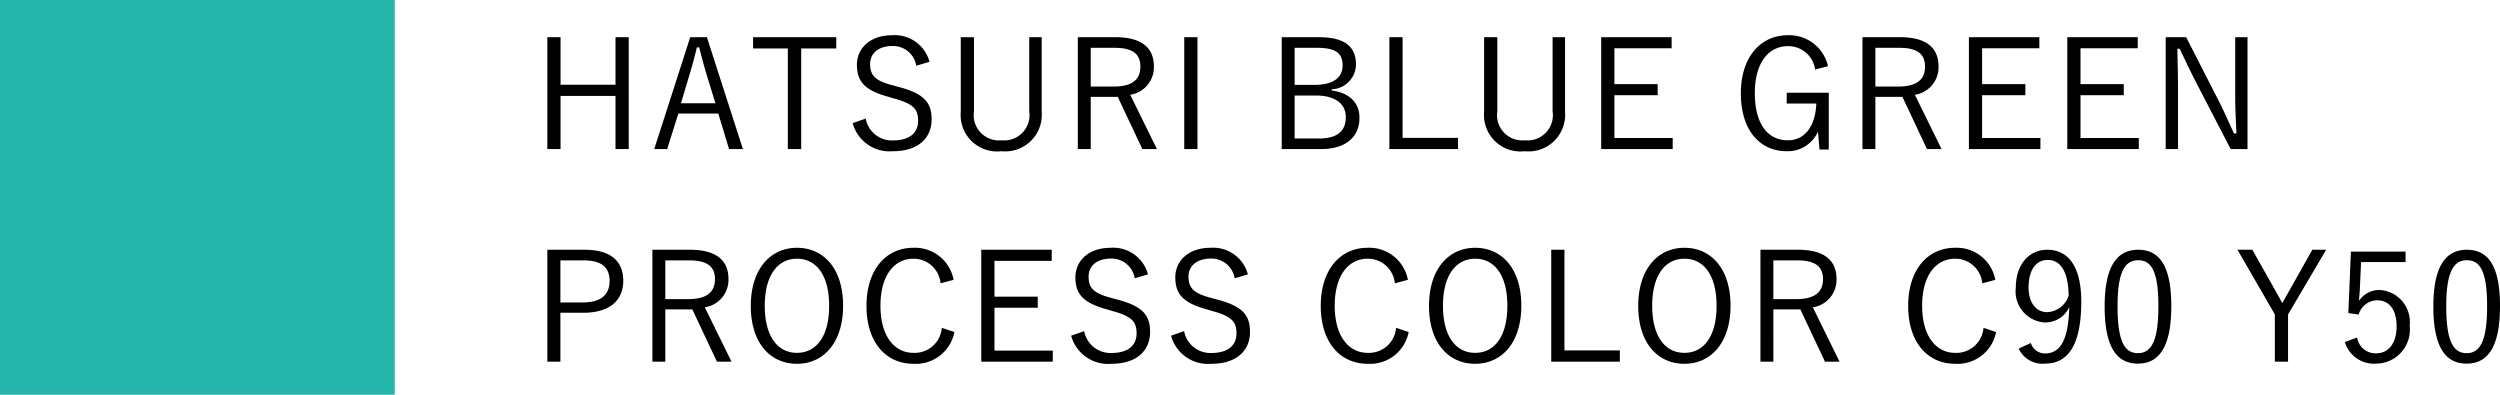
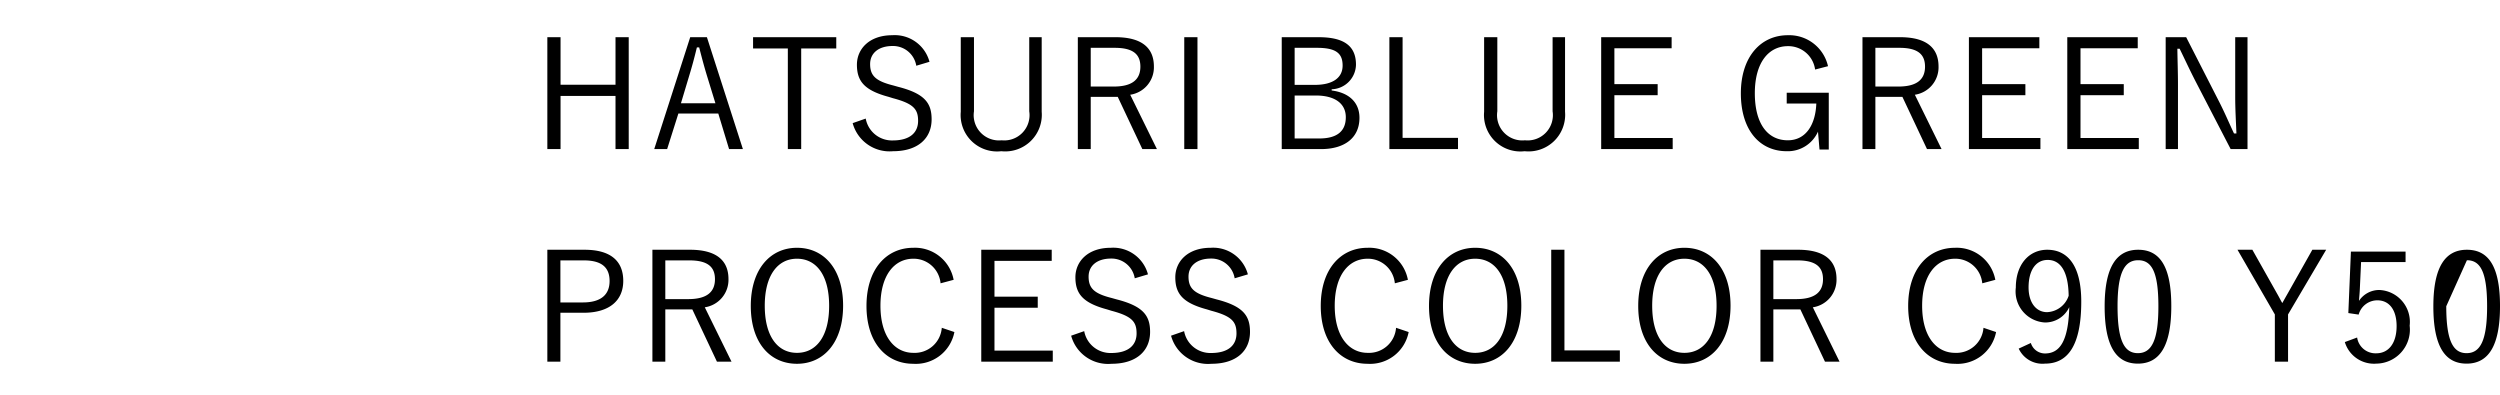
<svg xmlns="http://www.w3.org/2000/svg" width="164.66" height="26" viewBox="0 0 164.66 26">
  <g id="グループ_50425" data-name="グループ 50425" transform="translate(-743.884 -10336.499)">
-     <rect id="長方形_50955" data-name="長方形 50955" width="26" height="26" transform="translate(743.884 10336.499)" fill="#24b6ab" />
-     <path id="パス_152696" data-name="パス 152696" d="M6.41-7.55H5.54v3.13H1.92V-7.55H1.05V-.18h.87v-3.5H5.54v3.5h.87Zm5.15,0h-1.1L8.09-.18h.85l.74-2.34h2.63l.71,2.34h.91Zm.56,4.35H9.85L10.39-5c.19-.62.34-1.18.51-1.88h.15c.18.7.33,1.27.52,1.89Zm7.96-4.35H14.6v.74h2.29V-.18h.88V-6.81h2.31Zm6.14,1.62a2.366,2.366,0,0,0-2.45-1.75c-1.53,0-2.33.92-2.33,1.94,0,1.09.49,1.69,2.09,2.12l.29.09c1.36.36,1.65.73,1.65,1.49S24.95-.75,23.8-.75a1.756,1.756,0,0,1-1.78-1.44l-.86.3A2.519,2.519,0,0,0,23.82-.04c1.64,0,2.54-.85,2.54-2.1,0-1.06-.44-1.69-2.2-2.14l-.32-.09c-1.16-.29-1.53-.64-1.53-1.41,0-.72.56-1.19,1.48-1.19a1.55,1.55,0,0,1,1.56,1.3Zm7.39-1.62h-.82v4.88A1.664,1.664,0,0,1,30.97-.76a1.664,1.664,0,0,1-1.82-1.91V-7.55h-.87v4.91a2.4,2.4,0,0,0,2.67,2.6,2.412,2.412,0,0,0,2.66-2.6Zm2.38,0V-.18h.85V-3.62h1.78L40.24-.18h.96L39.44-3.76A1.828,1.828,0,0,0,41-5.62c0-1.22-.79-1.93-2.53-1.93Zm.85.7h1.58c1.23,0,1.69.44,1.69,1.24,0,.83-.52,1.31-1.75,1.31H36.84Zm7.03-.7H43V-.18h.87Zm5.55,0V-.18H52c1.6,0,2.54-.77,2.54-2.06,0-.99-.66-1.65-1.83-1.8v-.08a1.652,1.652,0,0,0,1.6-1.62c0-1.15-.68-1.81-2.45-1.81Zm.85.7h1.48c1.27,0,1.68.38,1.68,1.17S52.8-4.41,51.6-4.41H50.27Zm0,3.14h1.39c1.29,0,1.98.55,1.98,1.43,0,.9-.55,1.4-1.75,1.4H50.27Zm7.11-3.84h-.87V-.18h4.52V-.92H57.38Zm10.7,0h-.82v4.88A1.664,1.664,0,0,1,65.44-.76a1.664,1.664,0,0,1-1.82-1.91V-7.55h-.87v4.91a2.4,2.4,0,0,0,2.67,2.6,2.412,2.412,0,0,0,2.66-2.6Zm7.02,0H70.46V-.18h4.71V-.91H71.33V-3.73h2.85v-.73H71.33V-6.82H75.1ZM85.4-5.64a2.618,2.618,0,0,0-2.65-2.04c-1.76,0-3.09,1.4-3.09,3.83S80.91-.04,82.68-.04a2.175,2.175,0,0,0,2.06-1.29l.1,1.18h.61V-3.89H82.68v.71h1.95c-.05,1.34-.65,2.42-1.88,2.42-1.32,0-2.17-1.08-2.17-3.1s.91-3.1,2.18-3.1a1.779,1.779,0,0,1,1.79,1.54Zm2.27-1.91V-.18h.85V-3.62H90.3L91.92-.18h.96L91.12-3.76a1.828,1.828,0,0,0,1.56-1.86c0-1.22-.79-1.93-2.53-1.93Zm.85.7H90.1c1.23,0,1.69.44,1.69,1.24,0,.83-.52,1.31-1.75,1.31H88.52Zm10.8-.7H94.68V-.18h4.71V-.91H95.55V-3.73H98.4v-.73H95.55V-6.82h3.77Zm6.48,0h-4.64V-.18h4.71V-.91h-3.84V-3.73h2.85v-.73h-2.85V-6.82h3.77Zm7.23,0h-.81v3.92c0,.87.05,1.63.08,2.42h-.16c-.35-.74-.61-1.38-1.04-2.21l-2.11-4.13h-1.35V-.18h.81V-4.42c0-.82-.03-1.54-.04-2.37h.15c.38.78.64,1.35,1.05,2.15l2.31,4.46h1.11ZM1.05,6.45v7.37h.86V10.6H3.43c1.71,0,2.62-.81,2.62-2.1,0-1.31-.83-2.05-2.55-2.05Zm.86.7H3.45c1.2,0,1.7.48,1.7,1.36S4.6,9.92,3.39,9.92H1.91Zm6.06-.7v7.37h.85V10.38H10.6l1.62,3.44h.96l-1.76-3.58a1.828,1.828,0,0,0,1.56-1.86c0-1.22-.79-1.93-2.53-1.93Zm.85.7H10.4c1.23,0,1.69.44,1.69,1.24,0,.83-.52,1.31-1.75,1.31H8.82Zm8.67-.83c-1.75,0-3.04,1.4-3.04,3.83s1.27,3.81,3.04,3.81,3.04-1.41,3.04-3.83S19.26,6.32,17.49,6.32Zm0,.72c1.26,0,2.12,1.06,2.12,3.1s-.86,3.1-2.12,3.1-2.12-1.07-2.12-3.1S16.24,7.04,17.49,7.04ZM27.81,8.43a2.587,2.587,0,0,0-2.66-2.11c-1.76,0-3.08,1.4-3.08,3.83s1.31,3.81,3.08,3.81a2.586,2.586,0,0,0,2.71-2.09l-.83-.28a1.787,1.787,0,0,1-1.87,1.65c-1.24,0-2.17-1.08-2.17-3.1s.92-3.1,2.17-3.1a1.783,1.783,0,0,1,1.79,1.62Zm6.46-1.98H29.63v7.37h4.71v-.73H30.5V10.27h2.85V9.54H30.5V7.18h3.77Zm6.34,1.62a2.366,2.366,0,0,0-2.45-1.75c-1.53,0-2.33.92-2.33,1.94,0,1.09.49,1.69,2.09,2.12l.29.09c1.36.36,1.65.73,1.65,1.49s-.52,1.29-1.67,1.29a1.756,1.756,0,0,1-1.78-1.44l-.86.3a2.519,2.519,0,0,0,2.66,1.85c1.64,0,2.54-.85,2.54-2.1,0-1.06-.44-1.69-2.2-2.14l-.32-.09c-1.16-.29-1.53-.64-1.53-1.41,0-.72.56-1.19,1.48-1.19a1.55,1.55,0,0,1,1.56,1.3Zm6.58,0a2.366,2.366,0,0,0-2.45-1.75c-1.53,0-2.33.92-2.33,1.94,0,1.09.49,1.69,2.09,2.12l.29.09c1.36.36,1.65.73,1.65,1.49s-.52,1.29-1.67,1.29a1.756,1.756,0,0,1-1.78-1.44l-.86.3a2.519,2.519,0,0,0,2.66,1.85c1.64,0,2.54-.85,2.54-2.1,0-1.06-.44-1.69-2.2-2.14l-.32-.09c-1.16-.29-1.53-.64-1.53-1.41,0-.72.56-1.19,1.48-1.19a1.55,1.55,0,0,1,1.56,1.3Zm10.54.36a2.587,2.587,0,0,0-2.66-2.11c-1.76,0-3.08,1.4-3.08,3.83s1.31,3.81,3.08,3.81a2.586,2.586,0,0,0,2.71-2.09l-.83-.28a1.787,1.787,0,0,1-1.87,1.65c-1.24,0-2.17-1.08-2.17-3.1s.92-3.1,2.17-3.1a1.783,1.783,0,0,1,1.79,1.62Zm4.43-2.11c-1.75,0-3.04,1.4-3.04,3.83s1.27,3.81,3.04,3.81,3.04-1.41,3.04-3.83S63.93,6.32,62.16,6.32Zm0,.72c1.26,0,2.12,1.06,2.12,3.1s-.86,3.1-2.12,3.1-2.12-1.07-2.12-3.1S60.91,7.04,62.16,7.04Zm5.88-.59h-.87v7.37h4.52v-.74H68.04Zm7.9-.13c-1.75,0-3.04,1.4-3.04,3.83s1.27,3.81,3.04,3.81,3.04-1.41,3.04-3.83S77.71,6.32,75.94,6.32Zm0,.72c1.26,0,2.12,1.06,2.12,3.1s-.86,3.1-2.12,3.1-2.12-1.07-2.12-3.1S74.69,7.04,75.94,7.04Zm5.01-.59v7.37h.85V10.38h1.78l1.62,3.44h.96L84.4,10.24a1.828,1.828,0,0,0,1.56-1.86c0-1.22-.79-1.93-2.53-1.93Zm.85.7h1.58c1.23,0,1.69.44,1.69,1.24,0,.83-.52,1.31-1.75,1.31H81.8ZM96.42,8.43a2.587,2.587,0,0,0-2.66-2.11c-1.76,0-3.08,1.4-3.08,3.83s1.31,3.81,3.08,3.81a2.586,2.586,0,0,0,2.71-2.09l-.83-.28a1.787,1.787,0,0,1-1.87,1.65c-1.24,0-2.17-1.08-2.17-3.1s.92-3.1,2.17-3.1a1.783,1.783,0,0,1,1.79,1.62Zm1.54,4.53a1.723,1.723,0,0,0,1.73.99c1.51,0,2.39-1.2,2.39-4.09,0-2.36-.89-3.41-2.24-3.41-1.21,0-2.07.98-2.07,2.49a2.046,2.046,0,0,0,1.92,2.3,1.748,1.748,0,0,0,1.6-1.01c-.06,2.25-.63,3.05-1.6,3.05a.971.971,0,0,1-.93-.69Zm3.29-3.48a1.569,1.569,0,0,1-1.42,1.08c-.71,0-1.22-.61-1.22-1.63,0-1.12.47-1.81,1.26-1.81C100.76,7.12,101.23,7.96,101.25,9.48Zm4.58-3.03c-1.4,0-2.21,1.09-2.21,3.73s.77,3.77,2.19,3.77,2.2-1.14,2.2-3.79S107.23,6.45,105.83,6.45Zm0,.69c.9,0,1.33.79,1.33,3.03s-.44,3.09-1.35,3.09-1.34-.85-1.34-3.09S104.94,7.14,105.83,7.14Zm12.38-.69h-.91l-1.68,2.98c-.11.19-.19.34-.3.53-.1-.17-.18-.33-.28-.51l-1.69-3h-.98l2.46,4.26v3.11h.87V10.71Zm5.23.12h-3.6l-.17,4.05.68.1a1.278,1.278,0,0,1,1.23-.94c.78,0,1.27.62,1.27,1.7,0,1.13-.53,1.79-1.34,1.79a1.221,1.221,0,0,1-1.26-1.04l-.81.3a2.006,2.006,0,0,0,2.08,1.42,2.237,2.237,0,0,0,2.19-2.5,2.106,2.106,0,0,0-1.99-2.35,1.6,1.6,0,0,0-1.35.72c.02-.25.05-.57.06-.83l.08-1.73h2.93Zm4.04-.12c-1.4,0-2.21,1.09-2.21,3.73s.77,3.77,2.19,3.77,2.2-1.14,2.2-3.79S128.88,6.45,127.48,6.45Zm0,.69c.9,0,1.33.79,1.33,3.03s-.44,3.09-1.35,3.09-1.34-.85-1.34-3.09S126.59,7.14,127.48,7.14Z" transform="translate(778.884 10346.499)" />
+     <path id="パス_152696" data-name="パス 152696" d="M6.41-7.55H5.54v3.13H1.92V-7.55H1.05V-.18h.87v-3.5H5.54v3.5h.87Zm5.15,0h-1.1L8.09-.18h.85l.74-2.34h2.63l.71,2.34h.91Zm.56,4.35H9.85L10.39-5c.19-.62.34-1.18.51-1.88h.15c.18.7.33,1.27.52,1.89Zm7.96-4.35H14.6v.74h2.29V-.18h.88V-6.81h2.31Zm6.14,1.62a2.366,2.366,0,0,0-2.45-1.75c-1.53,0-2.33.92-2.33,1.94,0,1.09.49,1.69,2.09,2.12l.29.09c1.36.36,1.65.73,1.65,1.49S24.95-.75,23.8-.75a1.756,1.756,0,0,1-1.78-1.44l-.86.3A2.519,2.519,0,0,0,23.82-.04c1.64,0,2.54-.85,2.54-2.1,0-1.06-.44-1.69-2.2-2.14l-.32-.09c-1.16-.29-1.53-.64-1.53-1.41,0-.72.56-1.19,1.48-1.19a1.55,1.55,0,0,1,1.56,1.3Zm7.39-1.62h-.82v4.88A1.664,1.664,0,0,1,30.97-.76a1.664,1.664,0,0,1-1.82-1.91V-7.55h-.87v4.91a2.4,2.4,0,0,0,2.67,2.6,2.412,2.412,0,0,0,2.66-2.6Zm2.38,0V-.18h.85V-3.62h1.78L40.24-.18h.96L39.44-3.76A1.828,1.828,0,0,0,41-5.62c0-1.22-.79-1.93-2.53-1.93Zm.85.7h1.58c1.23,0,1.69.44,1.69,1.24,0,.83-.52,1.31-1.75,1.31H36.84Zm7.03-.7H43V-.18h.87Zm5.55,0V-.18H52c1.6,0,2.54-.77,2.54-2.06,0-.99-.66-1.65-1.83-1.8v-.08a1.652,1.652,0,0,0,1.6-1.62c0-1.15-.68-1.81-2.45-1.81Zm.85.7h1.48c1.27,0,1.68.38,1.68,1.17S52.8-4.41,51.6-4.41H50.27Zm0,3.14h1.39c1.29,0,1.98.55,1.98,1.43,0,.9-.55,1.4-1.75,1.4H50.27Zm7.11-3.84h-.87V-.18h4.52V-.92H57.38Zm10.7,0h-.82v4.88A1.664,1.664,0,0,1,65.44-.76a1.664,1.664,0,0,1-1.82-1.91V-7.55h-.87v4.91a2.4,2.4,0,0,0,2.67,2.6,2.412,2.412,0,0,0,2.66-2.6Zm7.02,0H70.46V-.18h4.71V-.91H71.33V-3.73h2.85v-.73H71.33V-6.82H75.1ZM85.4-5.64a2.618,2.618,0,0,0-2.65-2.04c-1.76,0-3.09,1.4-3.09,3.83S80.91-.04,82.68-.04a2.175,2.175,0,0,0,2.06-1.29l.1,1.18h.61V-3.89H82.68v.71h1.95c-.05,1.34-.65,2.42-1.88,2.42-1.32,0-2.17-1.08-2.17-3.1s.91-3.1,2.18-3.1a1.779,1.779,0,0,1,1.79,1.54Zm2.27-1.91V-.18h.85V-3.62H90.3L91.92-.18h.96L91.12-3.76a1.828,1.828,0,0,0,1.56-1.86c0-1.22-.79-1.93-2.53-1.93Zm.85.7H90.1c1.23,0,1.69.44,1.69,1.24,0,.83-.52,1.31-1.75,1.31H88.52Zm10.8-.7H94.68V-.18h4.71V-.91H95.55V-3.73H98.4v-.73H95.55V-6.82h3.77Zm6.48,0h-4.64V-.18h4.71V-.91h-3.84V-3.73h2.85v-.73h-2.85V-6.82h3.77Zm7.23,0h-.81v3.92c0,.87.05,1.63.08,2.42h-.16c-.35-.74-.61-1.38-1.04-2.21l-2.11-4.13h-1.35V-.18h.81V-4.42c0-.82-.03-1.54-.04-2.37h.15c.38.78.64,1.35,1.05,2.15l2.31,4.46h1.11ZM1.05,6.45v7.37h.86V10.6H3.43c1.71,0,2.62-.81,2.62-2.1,0-1.31-.83-2.05-2.55-2.05Zm.86.7H3.45c1.2,0,1.7.48,1.7,1.36S4.6,9.92,3.39,9.92H1.91Zm6.06-.7v7.37h.85V10.38H10.6l1.62,3.44h.96l-1.76-3.58a1.828,1.828,0,0,0,1.56-1.86c0-1.22-.79-1.93-2.53-1.93Zm.85.7H10.4c1.23,0,1.69.44,1.69,1.24,0,.83-.52,1.31-1.75,1.31H8.82Zm8.67-.83c-1.75,0-3.04,1.4-3.04,3.83s1.27,3.81,3.04,3.81,3.04-1.41,3.04-3.83S19.26,6.32,17.49,6.32Zm0,.72c1.26,0,2.12,1.06,2.12,3.1s-.86,3.1-2.12,3.1-2.12-1.07-2.12-3.1S16.24,7.04,17.49,7.04ZM27.81,8.43a2.587,2.587,0,0,0-2.66-2.11c-1.76,0-3.08,1.4-3.08,3.83s1.31,3.81,3.08,3.81a2.586,2.586,0,0,0,2.71-2.09l-.83-.28a1.787,1.787,0,0,1-1.87,1.65c-1.24,0-2.17-1.08-2.17-3.1s.92-3.1,2.17-3.1a1.783,1.783,0,0,1,1.79,1.62Zm6.46-1.98H29.63v7.37h4.71v-.73H30.5V10.27h2.85V9.54H30.5V7.18h3.77Zm6.34,1.62a2.366,2.366,0,0,0-2.45-1.75c-1.53,0-2.33.92-2.33,1.94,0,1.09.49,1.69,2.09,2.12l.29.09c1.36.36,1.65.73,1.65,1.49s-.52,1.29-1.67,1.29a1.756,1.756,0,0,1-1.78-1.44l-.86.3a2.519,2.519,0,0,0,2.66,1.85c1.64,0,2.54-.85,2.54-2.1,0-1.06-.44-1.69-2.2-2.14l-.32-.09c-1.16-.29-1.53-.64-1.53-1.41,0-.72.56-1.19,1.48-1.19a1.55,1.55,0,0,1,1.56,1.3Zm6.58,0a2.366,2.366,0,0,0-2.45-1.75c-1.53,0-2.33.92-2.33,1.94,0,1.09.49,1.69,2.09,2.12l.29.09c1.36.36,1.65.73,1.65,1.49s-.52,1.29-1.67,1.29a1.756,1.756,0,0,1-1.78-1.44l-.86.3a2.519,2.519,0,0,0,2.66,1.85c1.64,0,2.54-.85,2.54-2.1,0-1.06-.44-1.69-2.2-2.14l-.32-.09c-1.16-.29-1.53-.64-1.53-1.41,0-.72.56-1.19,1.48-1.19a1.55,1.55,0,0,1,1.56,1.3Zm10.54.36a2.587,2.587,0,0,0-2.66-2.11c-1.76,0-3.08,1.4-3.08,3.83s1.31,3.81,3.08,3.81a2.586,2.586,0,0,0,2.71-2.09l-.83-.28a1.787,1.787,0,0,1-1.87,1.65c-1.24,0-2.17-1.08-2.17-3.1s.92-3.1,2.17-3.1a1.783,1.783,0,0,1,1.79,1.62Zm4.43-2.11c-1.75,0-3.04,1.4-3.04,3.83s1.27,3.81,3.04,3.81,3.04-1.41,3.04-3.83S63.93,6.32,62.16,6.32Zm0,.72c1.26,0,2.12,1.06,2.12,3.1s-.86,3.1-2.12,3.1-2.12-1.07-2.12-3.1S60.91,7.04,62.16,7.04Zm5.88-.59h-.87v7.37h4.52v-.74H68.04Zm7.9-.13c-1.75,0-3.04,1.4-3.04,3.83s1.27,3.81,3.04,3.81,3.04-1.41,3.04-3.83S77.71,6.32,75.94,6.32Zm0,.72c1.26,0,2.12,1.06,2.12,3.1s-.86,3.1-2.12,3.1-2.12-1.07-2.12-3.1S74.69,7.04,75.94,7.04Zm5.01-.59v7.37h.85V10.38h1.78l1.62,3.44h.96L84.4,10.24a1.828,1.828,0,0,0,1.56-1.86c0-1.22-.79-1.93-2.53-1.93Zm.85.7h1.58c1.23,0,1.69.44,1.69,1.24,0,.83-.52,1.31-1.75,1.31H81.8ZM96.42,8.43a2.587,2.587,0,0,0-2.66-2.11c-1.76,0-3.08,1.4-3.08,3.83s1.31,3.81,3.08,3.81a2.586,2.586,0,0,0,2.71-2.09l-.83-.28a1.787,1.787,0,0,1-1.87,1.65c-1.24,0-2.17-1.08-2.17-3.1s.92-3.1,2.17-3.1a1.783,1.783,0,0,1,1.79,1.62Zm1.54,4.53a1.723,1.723,0,0,0,1.73.99c1.51,0,2.39-1.2,2.39-4.09,0-2.36-.89-3.41-2.24-3.41-1.21,0-2.07.98-2.07,2.49a2.046,2.046,0,0,0,1.92,2.3,1.748,1.748,0,0,0,1.6-1.01c-.06,2.25-.63,3.05-1.6,3.05a.971.971,0,0,1-.93-.69Zm3.29-3.48a1.569,1.569,0,0,1-1.42,1.08c-.71,0-1.22-.61-1.22-1.63,0-1.12.47-1.81,1.26-1.81C100.76,7.12,101.23,7.96,101.25,9.48Zm4.58-3.03c-1.4,0-2.21,1.09-2.21,3.73s.77,3.77,2.19,3.77,2.2-1.14,2.2-3.79S107.23,6.45,105.83,6.45Zm0,.69c.9,0,1.33.79,1.33,3.03s-.44,3.09-1.35,3.09-1.34-.85-1.34-3.09S104.94,7.14,105.83,7.14Zm12.38-.69h-.91l-1.68,2.98c-.11.19-.19.34-.3.53-.1-.17-.18-.33-.28-.51l-1.69-3h-.98l2.46,4.26v3.11h.87V10.71Zm5.23.12h-3.6l-.17,4.05.68.1a1.278,1.278,0,0,1,1.23-.94c.78,0,1.27.62,1.27,1.7,0,1.13-.53,1.79-1.34,1.79a1.221,1.221,0,0,1-1.26-1.04l-.81.3a2.006,2.006,0,0,0,2.08,1.42,2.237,2.237,0,0,0,2.19-2.5,2.106,2.106,0,0,0-1.99-2.35,1.6,1.6,0,0,0-1.35.72c.02-.25.05-.57.06-.83l.08-1.73h2.93Zm4.04-.12c-1.4,0-2.21,1.09-2.21,3.73s.77,3.77,2.19,3.77,2.2-1.14,2.2-3.79S128.88,6.45,127.48,6.45Zm0,.69c.9,0,1.33.79,1.33,3.03s-.44,3.09-1.35,3.09-1.34-.85-1.34-3.09Z" transform="translate(778.884 10346.499)" />
  </g>
</svg>